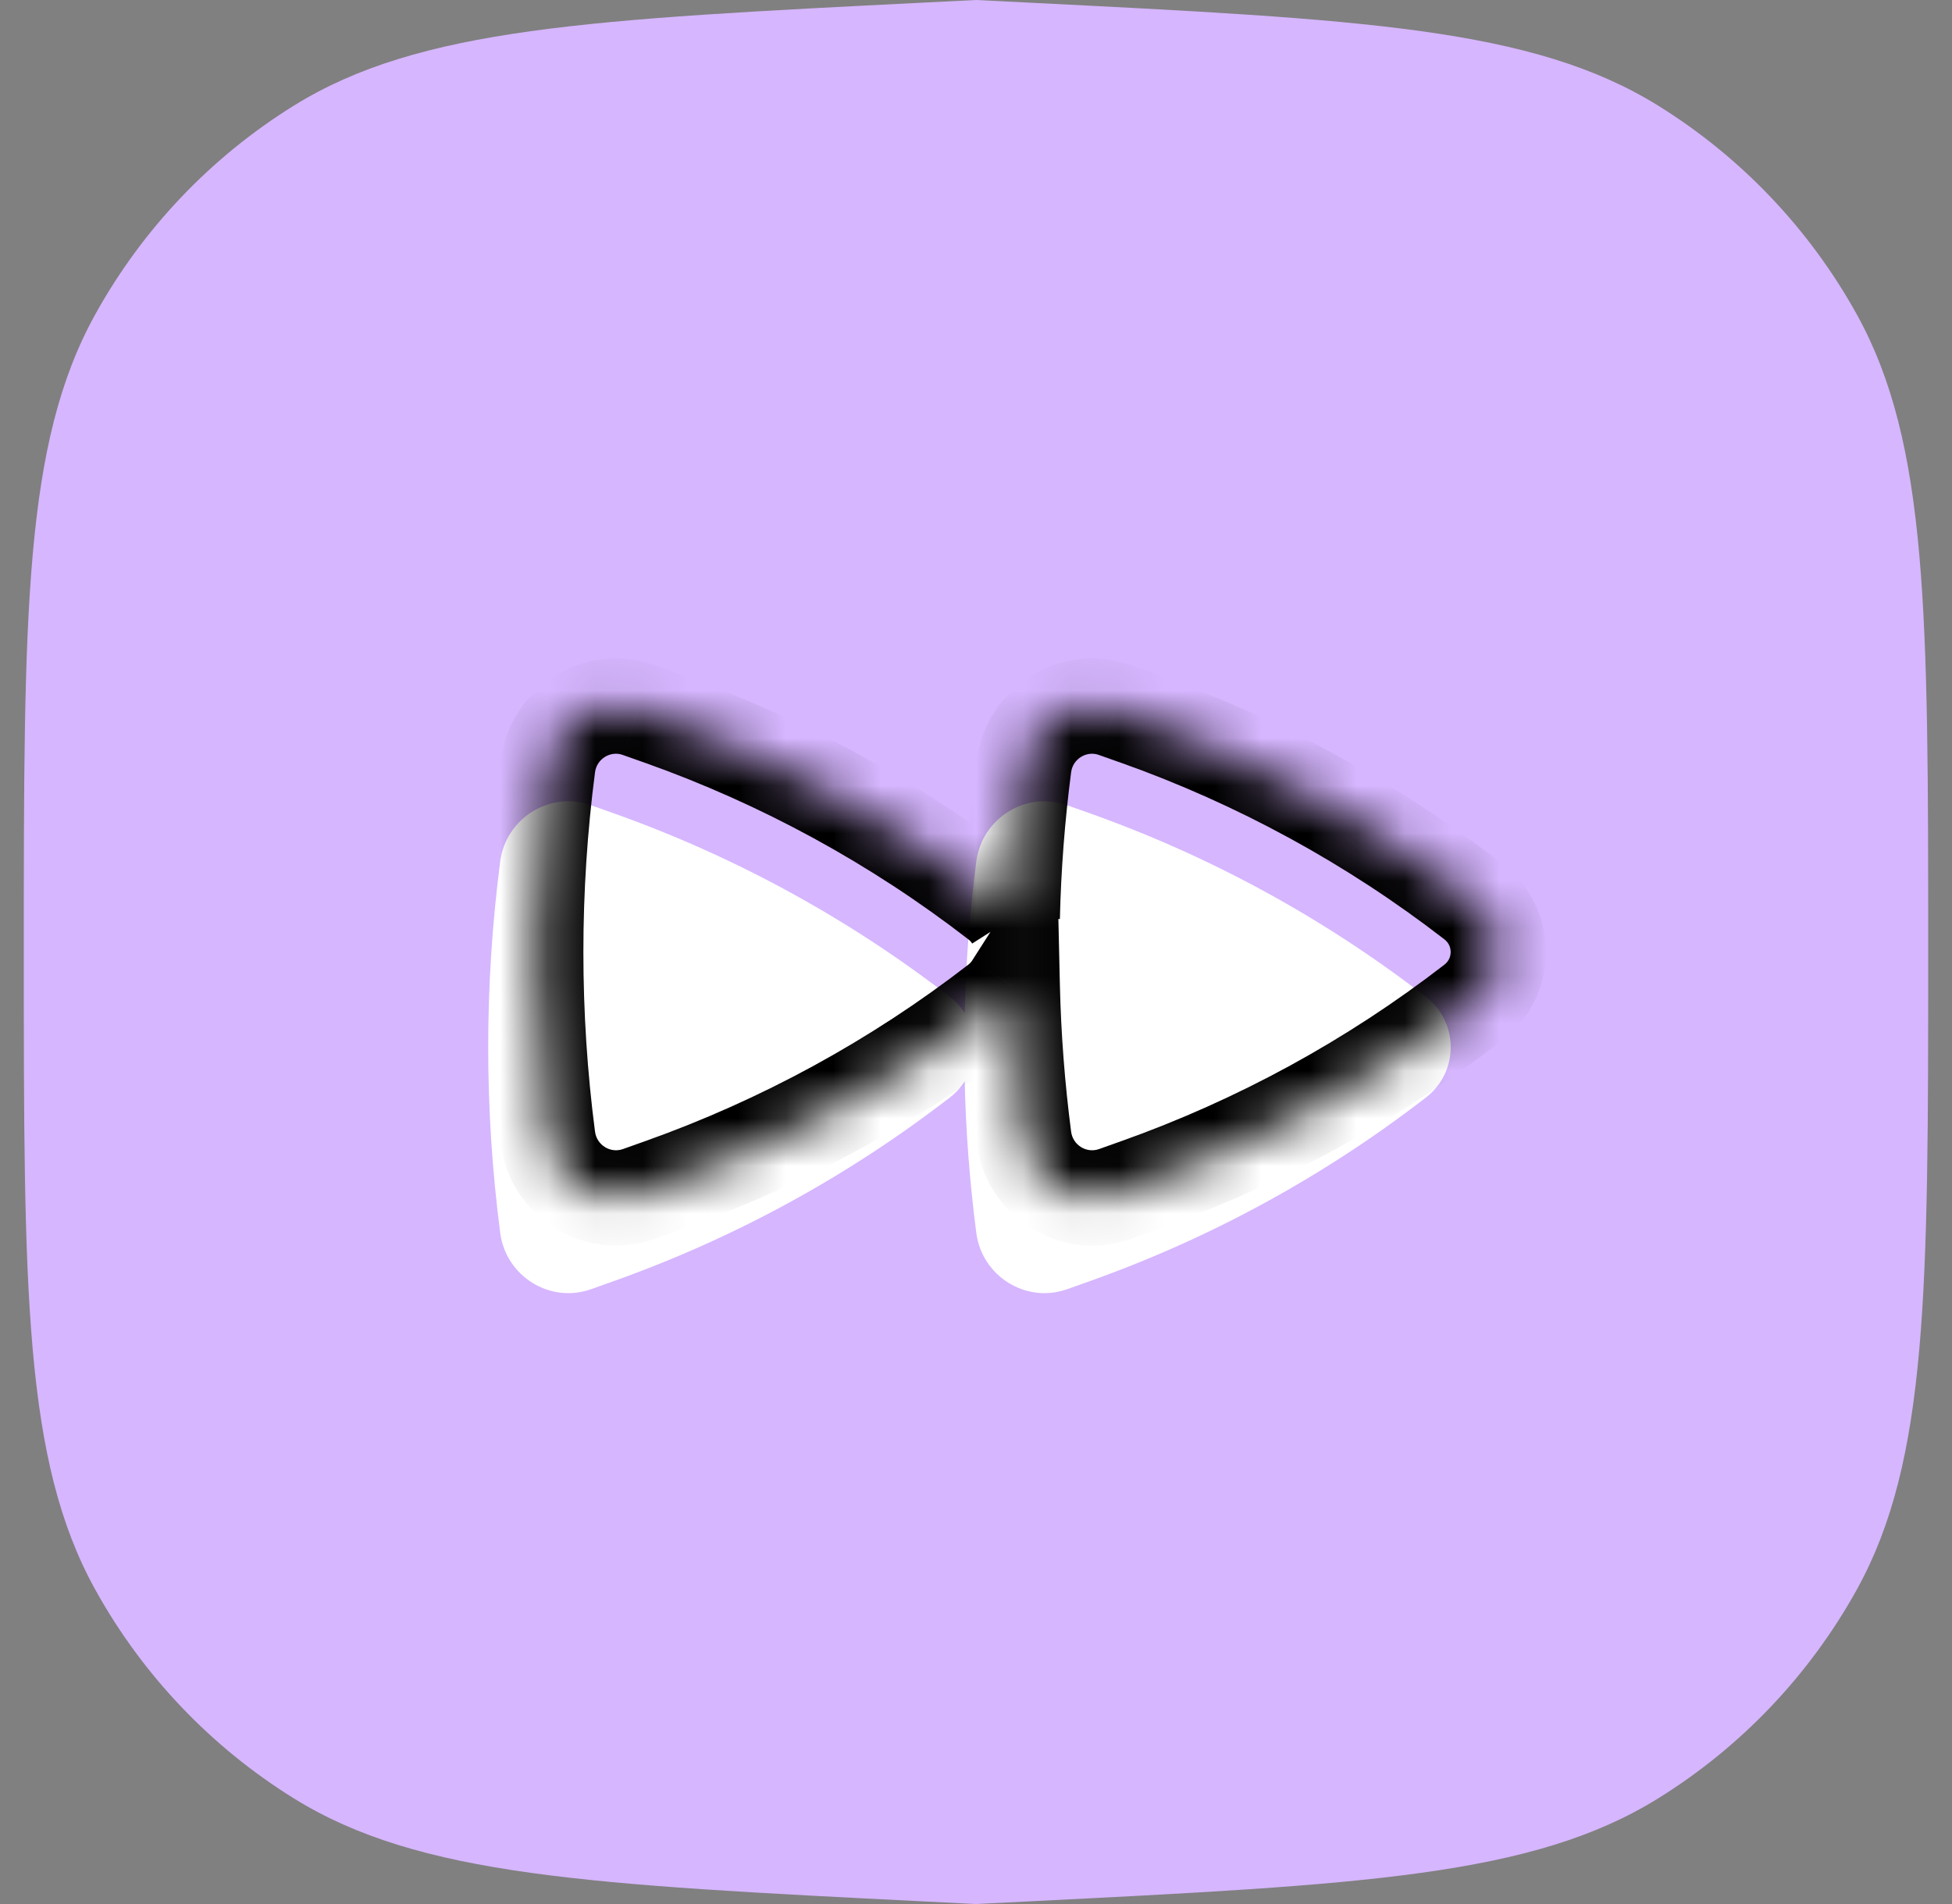
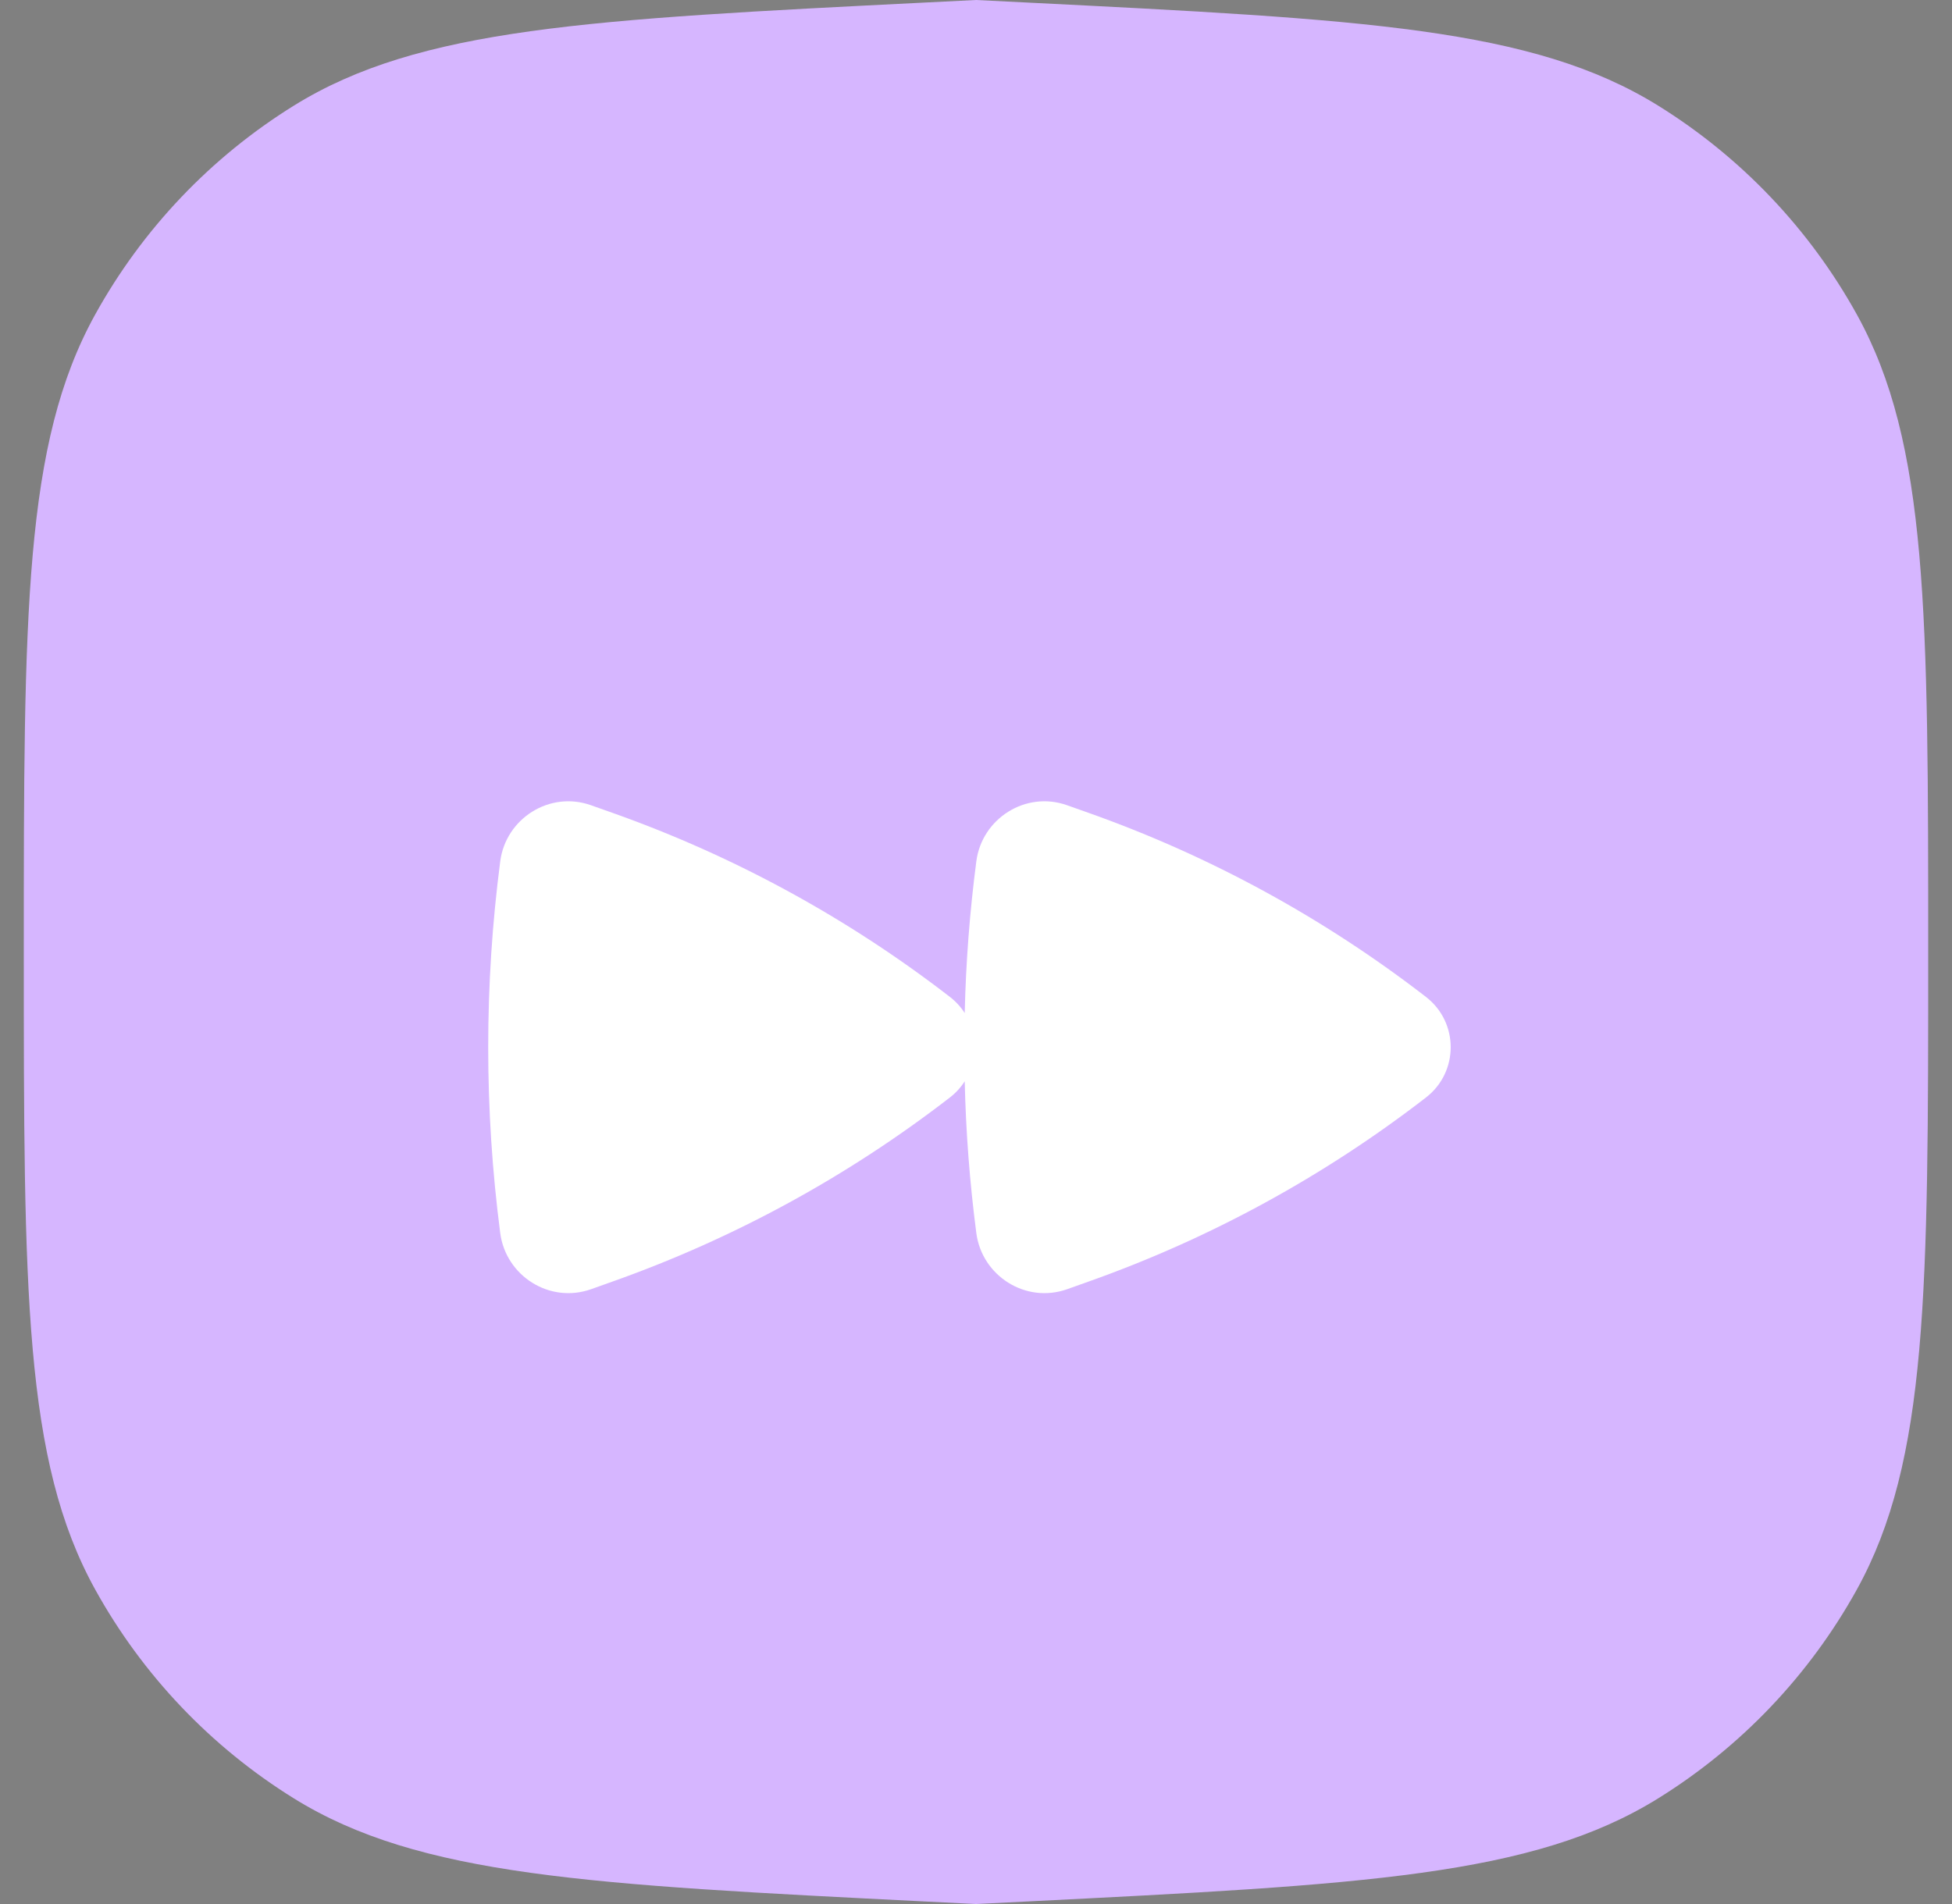
<svg xmlns="http://www.w3.org/2000/svg" width="41" height="40" viewBox="0 0 41 40" fill="none">
  <rect x="0" y="0" width="41" height="40" fill="#808080" stroke="none" />
  <path d="M0.5 20C0.5 12.878 0.5 9.317 2 6.606C2.993 4.811 4.43 3.3 6.174 2.218C8.807 0.585 12.363 0.407 19.476 0.051L20.5 0L21.524 0.051C28.637 0.407 32.193 0.585 34.826 2.218C36.57 3.3 38.007 4.811 39.001 6.606C40.5 9.317 40.5 12.878 40.5 20C40.5 27.122 40.5 30.683 39.001 33.394C38.007 35.189 36.57 36.7 34.826 37.782C32.193 39.415 28.637 39.593 21.524 39.949L20.5 40L19.476 39.949C12.363 39.593 8.807 39.415 6.174 37.782C4.43 36.7 2.993 35.189 2 33.394C0.5 30.683 0.5 27.122 0.5 20Z" fill="#D6B6FF" />
  <path d="M20.264 21.284C20.181 21.154 20.076 21.039 19.954 20.945C17.815 19.291 15.427 17.987 12.88 17.082L12.414 16.917C11.544 16.607 10.624 17.196 10.507 18.094C10.17 20.687 10.17 23.313 10.507 25.906C10.625 26.804 11.544 27.392 12.414 27.084L12.88 26.918C15.427 26.013 17.814 24.709 19.953 23.055C20.075 22.961 20.18 22.846 20.263 22.716C20.287 23.783 20.369 24.848 20.507 25.906C20.625 26.804 21.544 27.392 22.414 27.084L22.88 26.918C25.427 26.013 27.814 24.709 29.953 23.055C30.643 22.521 30.643 21.479 29.953 20.945C27.814 19.291 25.427 17.987 22.88 17.082L22.414 16.917C21.544 16.607 20.624 17.196 20.507 18.094C20.369 19.152 20.287 20.217 20.263 21.284" fill="white" />
  <mask id="path-4-inside-1_18833_56217" fill="white">
    <path d="M21.264 19.284C21.181 19.154 21.076 19.039 20.954 18.945C18.815 17.291 16.427 15.987 13.88 15.082L13.414 14.917C12.544 14.607 11.624 15.196 11.507 16.094C11.17 18.687 11.17 21.313 11.507 23.906C11.625 24.804 12.544 25.392 13.414 25.084L13.88 24.918C16.427 24.013 18.814 22.709 20.953 21.055C21.075 20.961 21.18 20.846 21.263 20.716C21.287 21.783 21.369 22.848 21.507 23.906C21.625 24.804 22.544 25.392 23.414 25.084L23.88 24.918C26.427 24.013 28.814 22.709 30.953 21.055C31.643 20.521 31.643 19.479 30.953 18.945C28.814 17.291 26.427 15.987 23.88 15.082L23.414 14.917C22.544 14.607 21.624 15.196 21.507 16.094C21.369 17.152 21.287 18.217 21.263 19.284" />
  </mask>
-   <path d="M20.954 18.945L20.342 19.736L20.343 19.737L20.954 18.945ZM13.88 15.082L14.214 14.14L14.213 14.139L13.88 15.082ZM13.414 14.917L13.078 15.859L13.08 15.86L13.414 14.917ZM11.507 16.094L10.515 15.965L10.515 15.965L11.507 16.094ZM11.507 23.906L10.515 24.035L10.515 24.036L11.507 23.906ZM13.414 25.084L13.747 26.027L13.749 26.026L13.414 25.084ZM13.88 24.918L13.545 23.976L13.544 23.976L13.88 24.918ZM20.953 21.055L20.341 20.264L20.341 20.264L20.953 21.055ZM21.263 20.716L22.262 20.693L22.187 17.411L20.42 20.178L21.263 20.716ZM21.507 23.906L20.515 24.035L20.515 24.036L21.507 23.906ZM23.414 25.084L23.747 26.027L23.749 26.026L23.414 25.084ZM23.88 24.918L23.545 23.976L23.544 23.976L23.88 24.918ZM30.953 21.055L31.564 21.846L31.565 21.846L30.953 21.055ZM30.953 18.945L31.565 18.154L31.564 18.154L30.953 18.945ZM23.88 15.082L24.214 14.14L24.213 14.139L23.88 15.082ZM23.414 14.917L23.078 15.859L23.08 15.86L23.414 14.917ZM21.507 16.094L22.498 16.223L22.498 16.223L21.507 16.094ZM22.107 18.746C21.962 18.519 21.778 18.318 21.564 18.153L20.343 19.737C20.373 19.76 20.4 19.789 20.42 19.822L22.107 18.746ZM21.566 18.154C19.343 16.435 16.862 15.08 14.214 14.14L13.545 16.024C15.993 16.894 18.287 18.146 20.342 19.736L21.566 18.154ZM14.213 14.139L13.747 13.974L13.08 15.86L13.546 16.025L14.213 14.139ZM13.749 13.975C12.261 13.445 10.712 14.454 10.515 15.965L12.498 16.223C12.535 15.938 12.826 15.769 13.078 15.859L13.749 13.975ZM10.515 15.965C10.167 18.644 10.167 21.356 10.515 24.035L12.498 23.777C12.172 21.27 12.172 18.73 12.498 16.223L10.515 15.965ZM10.515 24.036C10.714 25.547 12.261 26.553 13.747 26.027L13.08 24.141C12.826 24.231 12.536 24.061 12.498 23.776L10.515 24.036ZM13.749 26.026L14.215 25.86L13.544 23.976L13.078 24.142L13.749 26.026ZM14.214 25.86C16.862 24.92 19.343 23.565 21.565 21.846L20.341 20.264C18.286 21.854 15.992 23.106 13.545 23.976L14.214 25.86ZM21.564 21.846C21.777 21.682 21.96 21.481 22.105 21.254L20.42 20.178C20.399 20.211 20.372 20.24 20.341 20.264L21.564 21.846ZM20.263 20.739C20.288 21.841 20.372 22.942 20.515 24.035L22.498 23.777C22.365 22.754 22.286 21.724 22.262 20.693L20.263 20.739ZM20.515 24.036C20.714 25.547 22.261 26.553 23.747 26.027L23.08 24.141C22.826 24.231 22.536 24.061 22.498 23.776L20.515 24.036ZM23.749 26.026L24.215 25.86L23.544 23.976L23.078 24.142L23.749 26.026ZM24.214 25.86C26.862 24.92 29.343 23.565 31.564 21.846L30.341 20.264C28.286 21.854 25.992 23.106 23.545 23.976L24.214 25.86ZM31.565 21.846C32.772 20.912 32.772 19.088 31.565 18.154L30.341 19.736C30.513 19.869 30.513 20.131 30.341 20.264L31.565 21.846ZM31.564 18.154C29.343 16.435 26.862 15.08 24.214 14.14L23.545 16.024C25.992 16.894 28.286 18.146 30.341 19.736L31.564 18.154ZM24.213 14.139L23.747 13.974L23.08 15.86L23.546 16.025L24.213 14.139ZM23.749 13.975C22.261 13.445 20.712 14.454 20.515 15.965L22.498 16.223C22.535 15.938 22.826 15.769 23.078 15.859L23.749 13.975ZM20.515 15.965C20.372 17.058 20.288 18.159 20.263 19.261L22.262 19.307C22.286 18.276 22.365 17.246 22.498 16.223L20.515 15.965Z" fill="black" mask="url(#path-4-inside-1_18833_56217)" />
</svg>